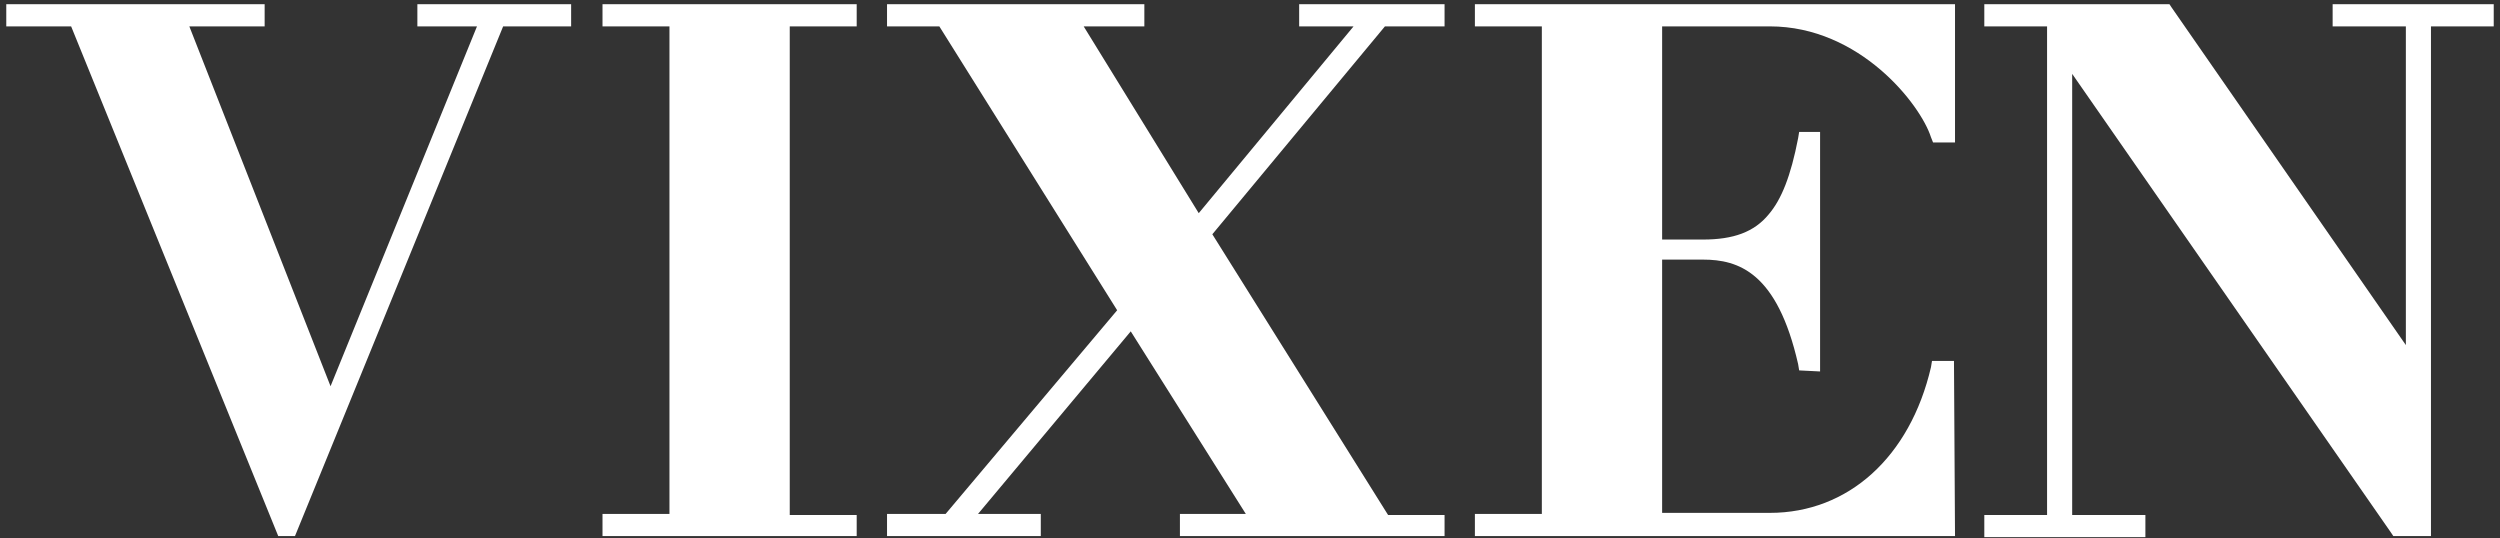
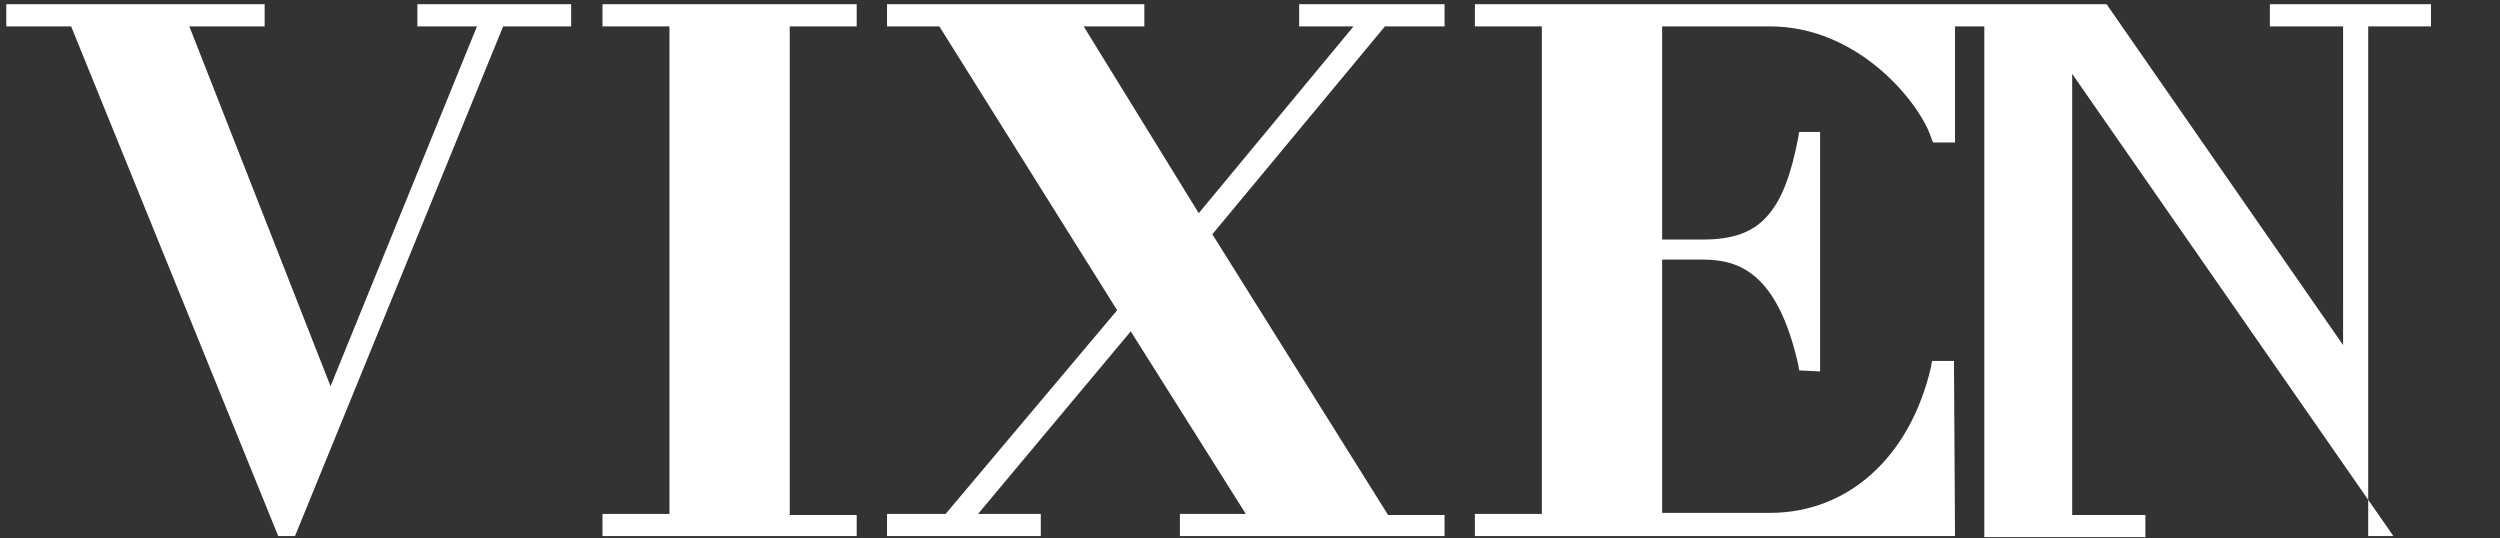
<svg xmlns="http://www.w3.org/2000/svg" viewBox="0 0 576 124" id="logo">
  <rect x="0" y="0" width="576" height="124" fill="#333333" stroke="none" />
  <title>Vixen Logo</title>
  <g fill="#FFF" fill-rule="nonzero">
-     <path d="M197.382 123.514h-58.564v-5.106h15.425V6.078h-15.425V.973h58.564v5.105h-15.424v112.573h15.424zM332.827 123.514h-60.974v-5.106h15.183l-26.51-42.063-35.187 42.063h14.46v5.106h-35.427v-5.106h13.496l39.524-46.926-40.97-65.404h-12.05V.973h59.287v5.105H249.68l26.51 43.036 35.67-43.036h-12.533V.973h33.5v5.105H319.09l-39.766 47.898 40.489 64.675h13.014zM450.437 123.514H339.816v-5.106h15.424V6.078h-15.424V.973h110.62v31.85h-5.06l-.482-1.215c-2.41-7.537-16.389-25.53-37.115-25.53h-24.823v49.114h9.399c6.989 0 11.809-1.702 15.183-5.835 2.892-3.404 5.061-8.753 6.748-17.506l.241-1.459h4.82v55.192l-4.82-.243-.24-1.459c-4.82-21.153-13.738-24.07-21.932-24.07h-9.4v58.353h24.824c18.075 0 32.295-12.887 37.115-33.553l.24-1.46h5.062l.24 40.362zM559.853 123.514h-8.435l-.482-.73L477.429 17.02V118.65h16.87v5.106h-37.114v-5.106h14.46V6.078h-14.46V.973h42.658l.482.729 53.985 77.804V6.078h-16.87V.973h37.114v5.105h-14.46v117.436zM67.963 123.514h-3.856L16.388 6.078H1.446V.973h59.528v5.105H43.622l32.535 82.91 33.74-82.91H96.162V.973h35.427v5.105h-15.665z" />
+     <path d="M197.382 123.514h-58.564v-5.106h15.425V6.078h-15.425V.973h58.564v5.105h-15.424v112.573h15.424zM332.827 123.514h-60.974v-5.106h15.183l-26.51-42.063-35.187 42.063h14.46v5.106h-35.427v-5.106h13.496l39.524-46.926-40.97-65.404h-12.05V.973h59.287v5.105H249.68l26.51 43.036 35.67-43.036h-12.533V.973h33.5v5.105H319.09l-39.766 47.898 40.489 64.675h13.014zM450.437 123.514H339.816v-5.106h15.424V6.078h-15.424V.973h110.62v31.85h-5.06l-.482-1.215c-2.41-7.537-16.389-25.53-37.115-25.53h-24.823v49.114h9.399c6.989 0 11.809-1.702 15.183-5.835 2.892-3.404 5.061-8.753 6.748-17.506l.241-1.459h4.82v55.192l-4.82-.243-.24-1.459c-4.82-21.153-13.738-24.07-21.932-24.07h-9.4v58.353h24.824c18.075 0 32.295-12.887 37.115-33.553l.24-1.46h5.062l.24 40.362zM559.853 123.514h-8.435l-.482-.73L477.429 17.02V118.65h16.87v5.106h-37.114v-5.106V6.078h-14.46V.973h42.658l.482.729 53.985 77.804V6.078h-16.87V.973h37.114v5.105h-14.46v117.436zM67.963 123.514h-3.856L16.388 6.078H1.446V.973h59.528v5.105H43.622l32.535 82.91 33.74-82.91H96.162V.973h35.427v5.105h-15.665z" />
  </g>
</svg>